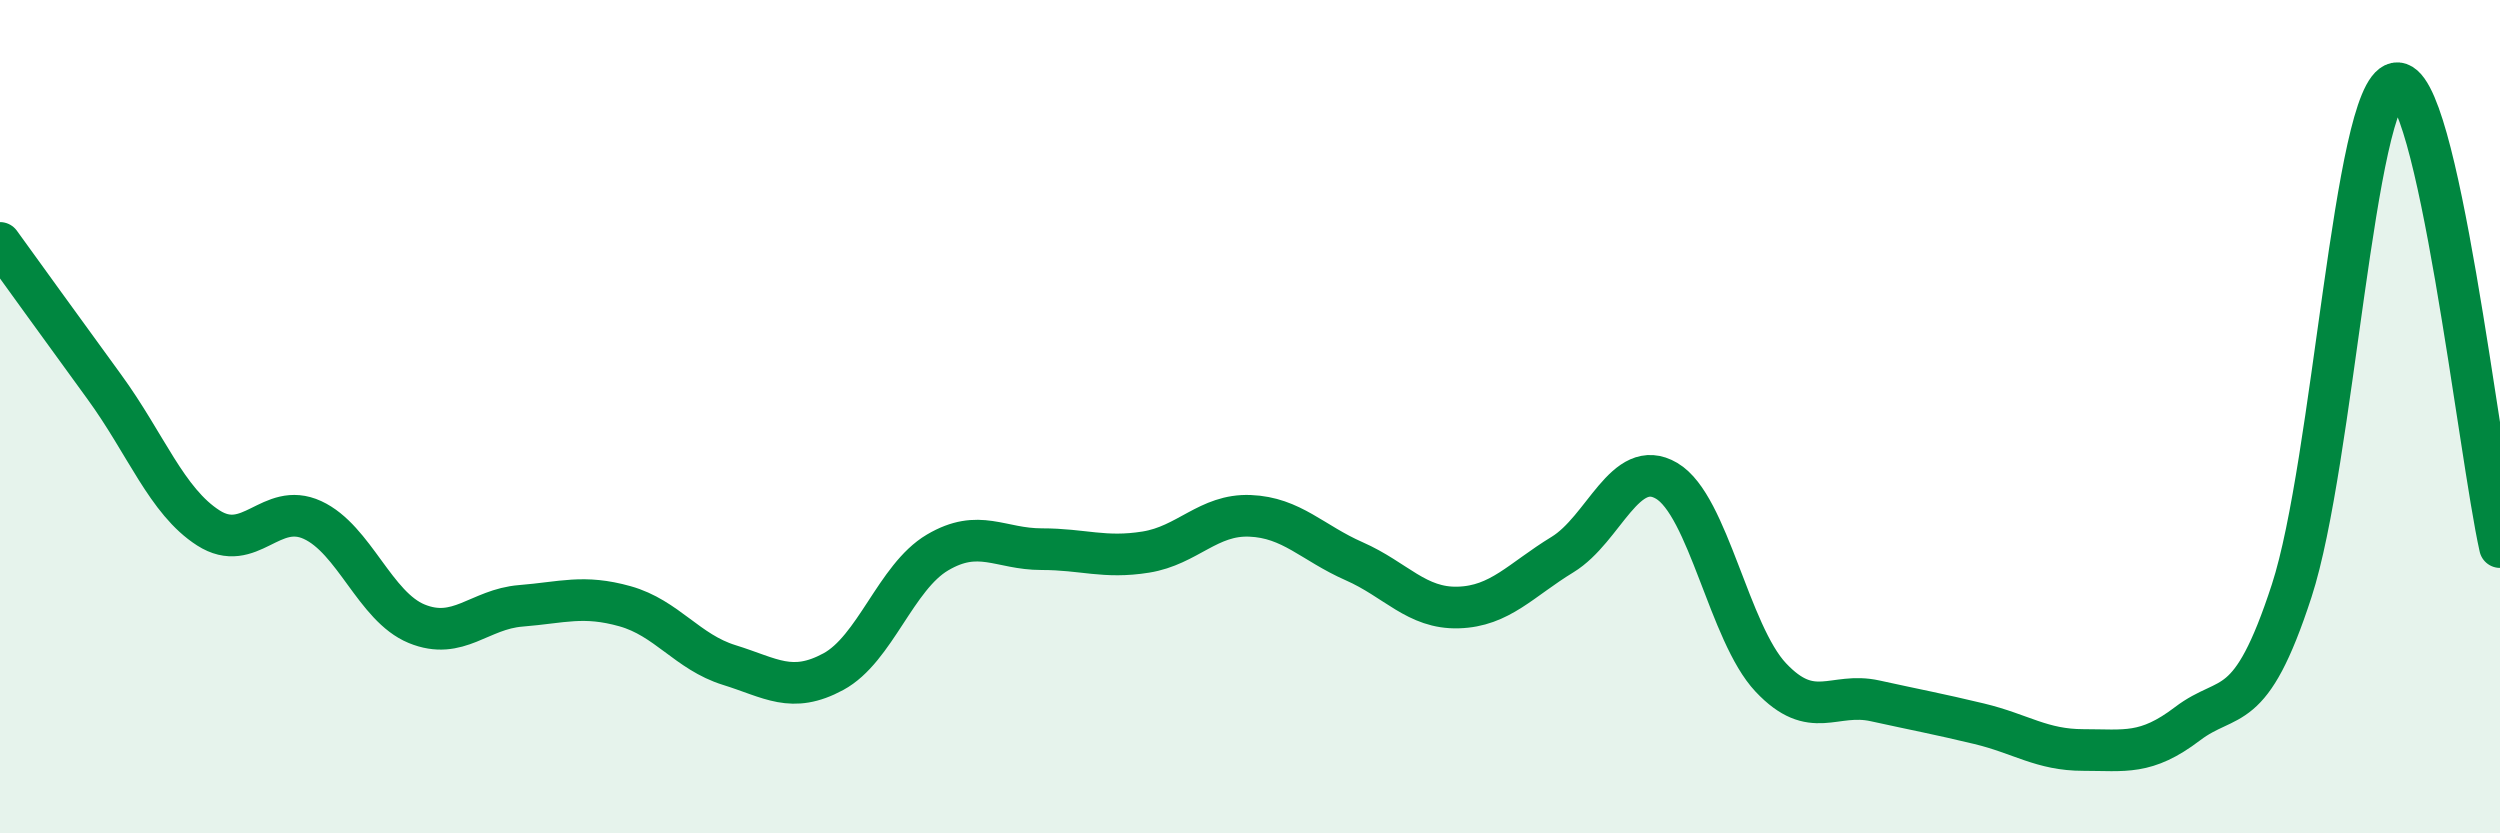
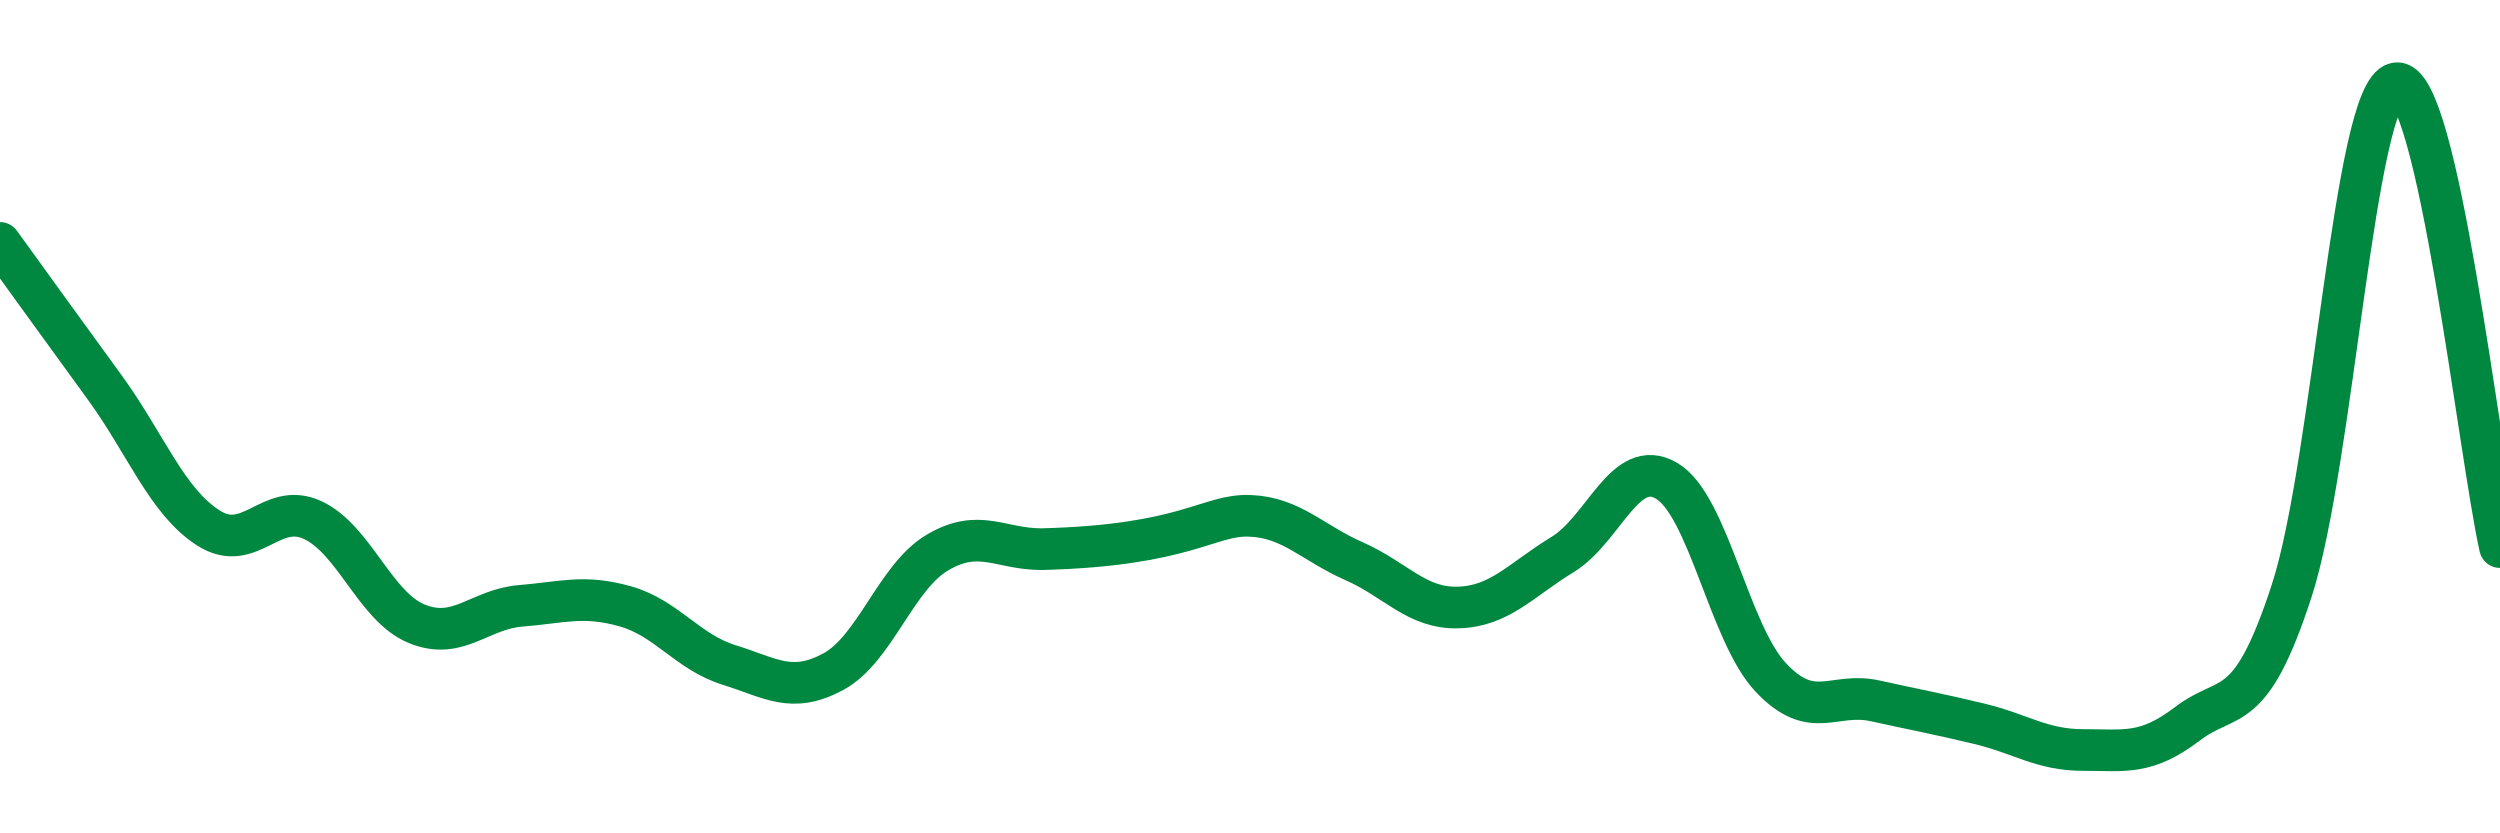
<svg xmlns="http://www.w3.org/2000/svg" width="60" height="20" viewBox="0 0 60 20">
-   <path d="M 0,5.83 C 0.5,6.52 1.5,7.91 2.5,9.28 C 3.5,10.65 4,12.03 5,12.67 C 6,13.31 6.5,12.02 7.5,12.48 C 8.5,12.94 9,14.56 10,14.97 C 11,15.38 11.5,14.62 12.5,14.54 C 13.5,14.46 14,14.27 15,14.55 C 16,14.83 16.5,15.65 17.5,15.96 C 18.5,16.27 19,16.66 20,16.12 C 21,15.58 21.5,13.85 22.5,13.26 C 23.5,12.67 24,13.18 25,13.18 C 26,13.18 26.5,13.41 27.5,13.25 C 28.5,13.09 29,12.34 30,12.38 C 31,12.42 31.5,13.03 32.5,13.47 C 33.5,13.91 34,14.61 35,14.58 C 36,14.55 36.5,13.92 37.5,13.31 C 38.5,12.7 39,10.95 40,11.54 C 41,12.13 41.5,15.2 42.5,16.26 C 43.5,17.32 44,16.6 45,16.82 C 46,17.04 46.5,17.13 47.5,17.37 C 48.5,17.61 49,18 50,18 C 51,18 51.5,18.13 52.5,17.37 C 53.5,16.61 54,17.25 55,14.18 C 56,11.11 56.5,2.21 57.5,2 C 58.5,1.79 59.5,10.9 60,13.13L60 20L0 20Z" fill="#008740" opacity="0.1" stroke-linecap="round" stroke-linejoin="round" />
-   <path d="M 0,5.83 C 0.5,6.52 1.5,7.91 2.5,9.28 C 3.5,10.65 4,12.03 5,12.67 C 6,13.31 6.5,12.02 7.5,12.48 C 8.5,12.94 9,14.56 10,14.97 C 11,15.38 11.5,14.62 12.5,14.54 C 13.5,14.46 14,14.27 15,14.55 C 16,14.83 16.5,15.65 17.5,15.96 C 18.5,16.27 19,16.66 20,16.12 C 21,15.58 21.5,13.85 22.5,13.26 C 23.5,12.67 24,13.18 25,13.18 C 26,13.18 26.5,13.41 27.5,13.25 C 28.5,13.09 29,12.34 30,12.38 C 31,12.42 31.5,13.03 32.5,13.47 C 33.5,13.91 34,14.61 35,14.58 C 36,14.55 36.5,13.92 37.5,13.31 C 38.5,12.7 39,10.95 40,11.54 C 41,12.13 41.5,15.2 42.5,16.26 C 43.5,17.32 44,16.6 45,16.82 C 46,17.04 46.5,17.13 47.5,17.37 C 48.5,17.61 49,18 50,18 C 51,18 51.5,18.13 52.5,17.37 C 53.5,16.61 54,17.25 55,14.18 C 56,11.11 56.5,2.21 57.5,2 C 58.5,1.79 59.5,10.9 60,13.13" stroke="#008740" stroke-width="1" fill="none" stroke-linecap="round" stroke-linejoin="round" />
+   <path d="M 0,5.83 C 0.5,6.52 1.5,7.91 2.5,9.28 C 3.5,10.65 4,12.03 5,12.67 C 6,13.31 6.5,12.02 7.5,12.48 C 8.5,12.94 9,14.56 10,14.97 C 11,15.38 11.5,14.62 12.5,14.54 C 13.5,14.46 14,14.27 15,14.55 C 16,14.83 16.5,15.65 17.5,15.96 C 18.5,16.27 19,16.66 20,16.12 C 21,15.58 21.5,13.85 22.5,13.26 C 23.5,12.67 24,13.18 25,13.18 C 28.5,13.09 29,12.34 30,12.38 C 31,12.42 31.5,13.03 32.5,13.47 C 33.5,13.91 34,14.61 35,14.58 C 36,14.55 36.5,13.92 37.5,13.31 C 38.5,12.7 39,10.95 40,11.54 C 41,12.13 41.5,15.2 42.5,16.26 C 43.5,17.32 44,16.6 45,16.82 C 46,17.04 46.5,17.13 47.5,17.37 C 48.5,17.61 49,18 50,18 C 51,18 51.5,18.13 52.5,17.37 C 53.5,16.61 54,17.25 55,14.18 C 56,11.11 56.5,2.21 57.5,2 C 58.5,1.79 59.5,10.9 60,13.13" stroke="#008740" stroke-width="1" fill="none" stroke-linecap="round" stroke-linejoin="round" />
</svg>